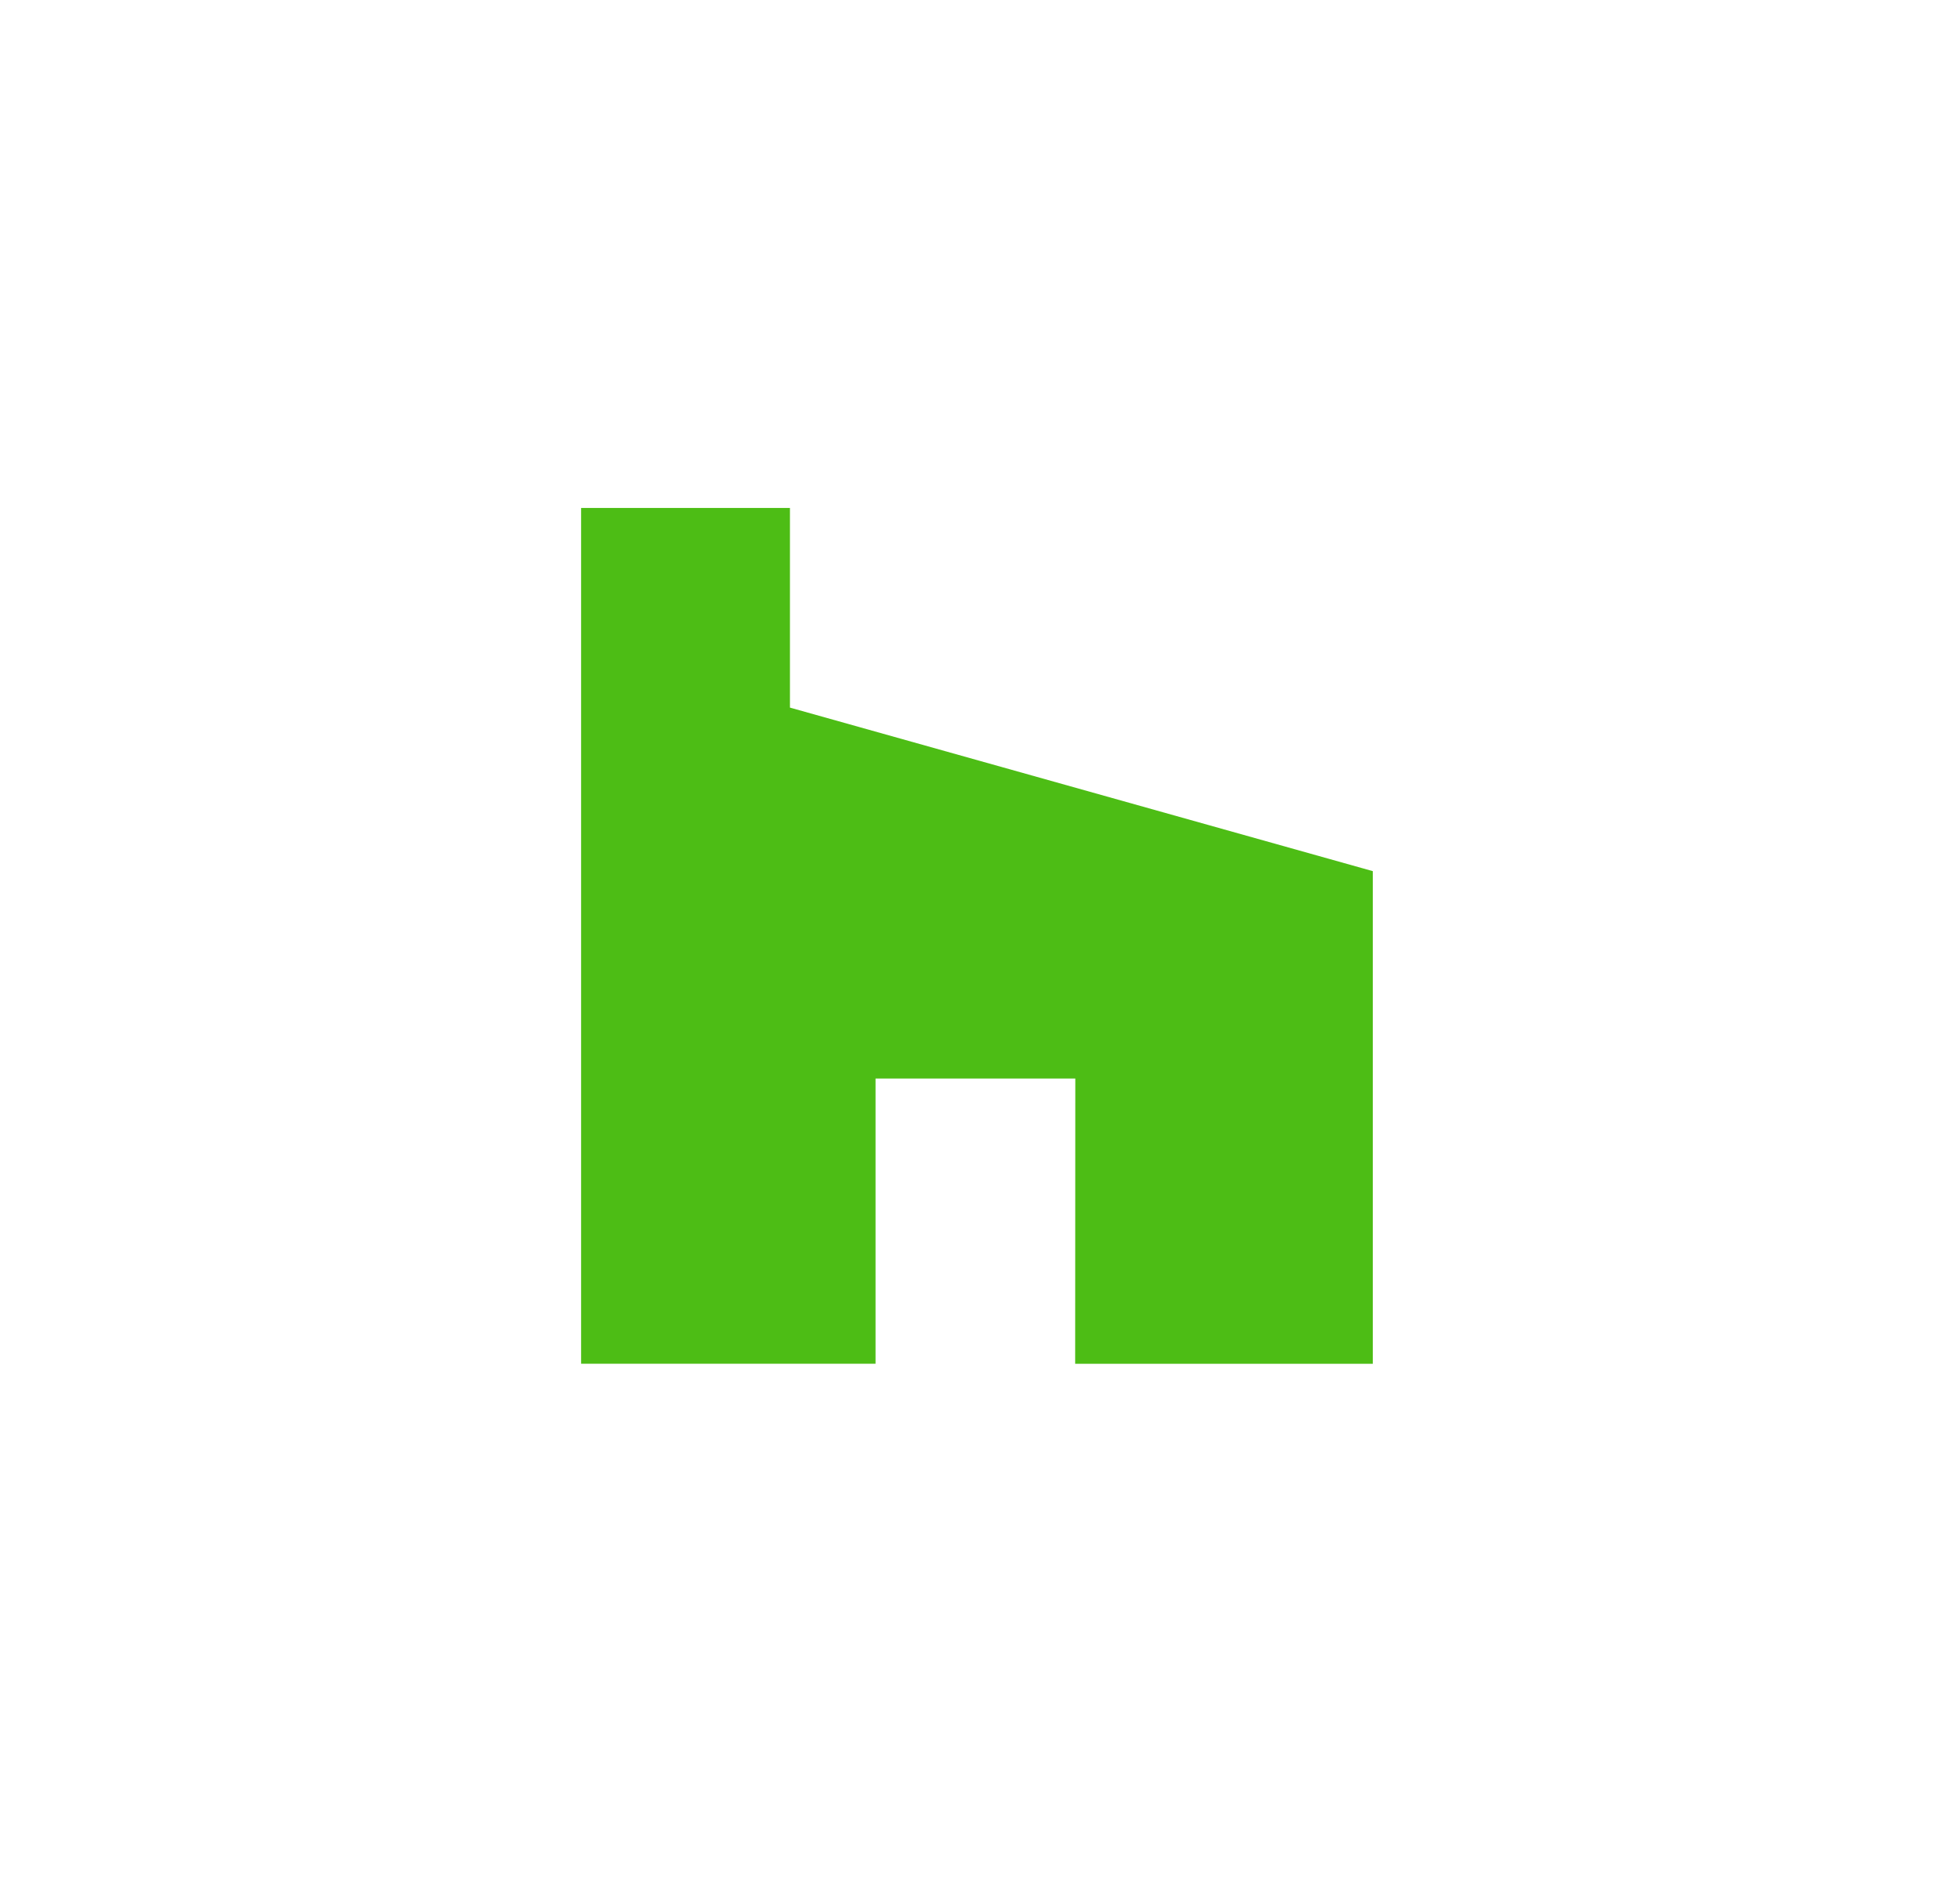
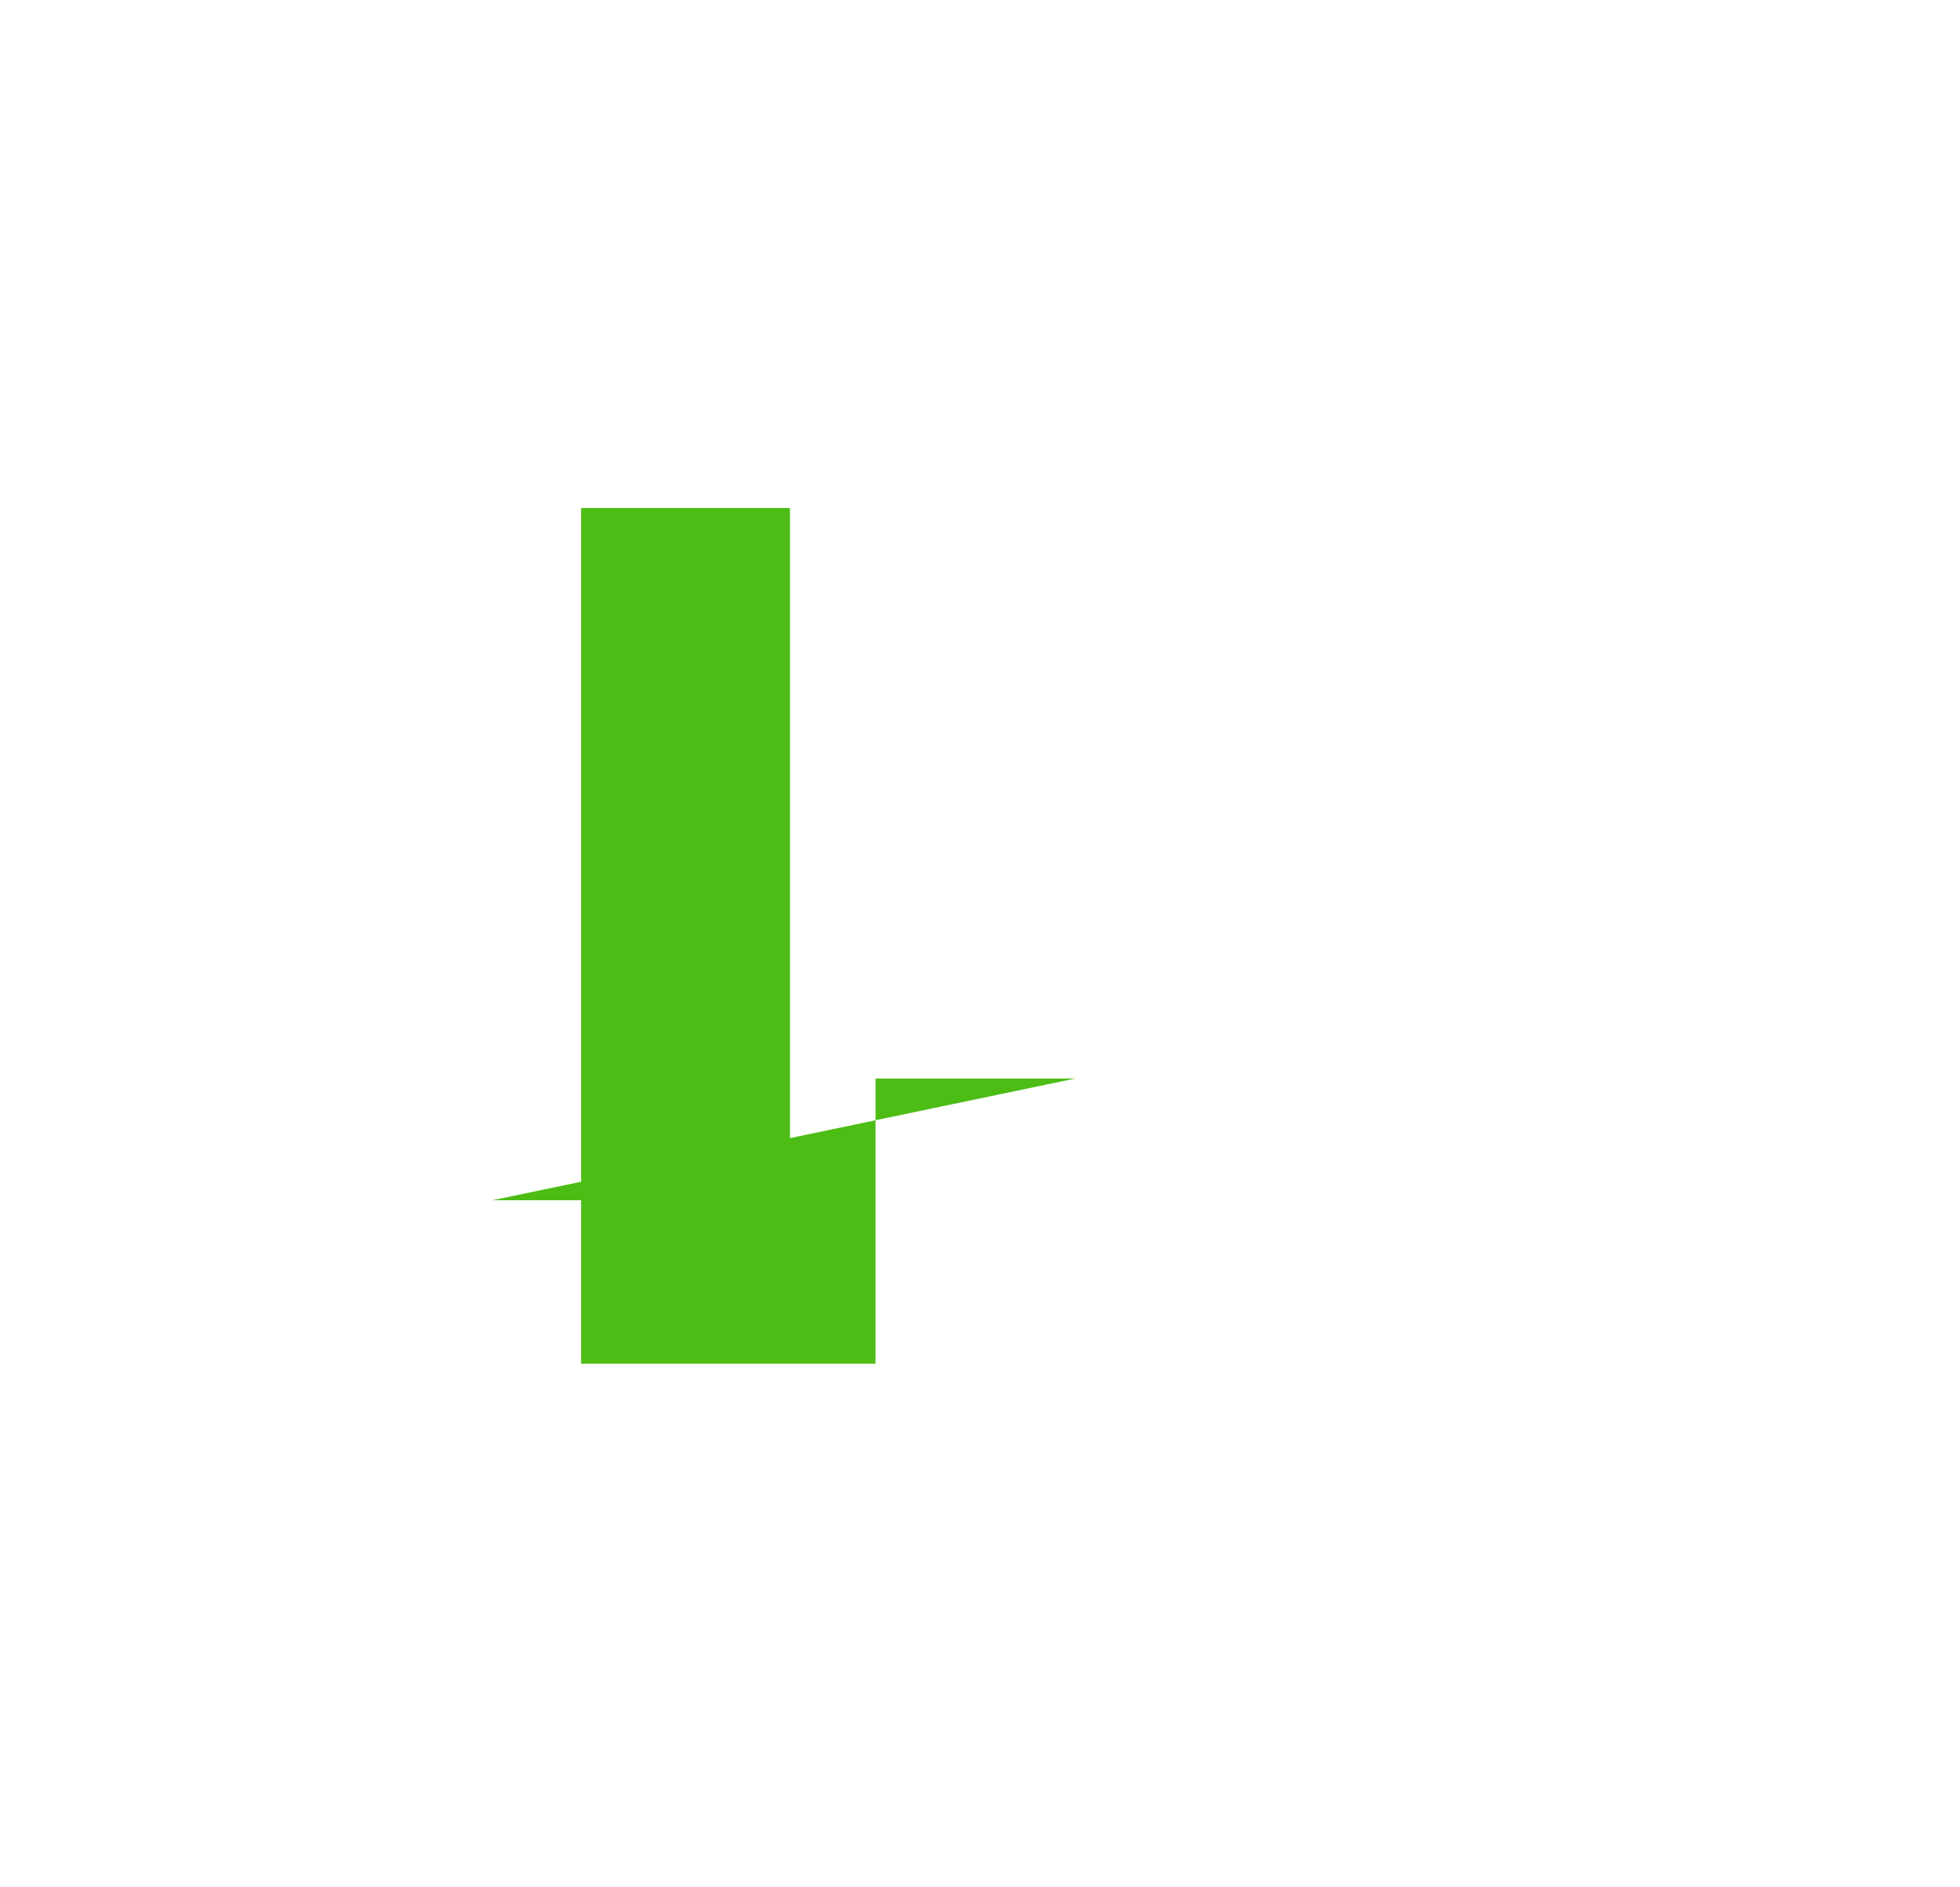
<svg xmlns="http://www.w3.org/2000/svg" width="27" height="26" viewBox="0 0 27 26">
  <g id="Group_7894" data-name="Group 7894" transform="translate(-451 -5)">
-     <rect id="Rectangle_34" data-name="Rectangle 34" width="27" height="26" transform="translate(451 5)" fill="#fff" opacity="0" />
-     <path id="Icon_fa-brands-houzz" data-name="Icon fa-brands-houzz" d="M8.008,10.11H5.256v3.929H1.2V2.25H4.077V5l8.029,2.253v6.787h-4.1Z" transform="translate(457.805 9.748)" fill="#4dbd15" />
+     <path id="Icon_fa-brands-houzz" data-name="Icon fa-brands-houzz" d="M8.008,10.11H5.256v3.929H1.2V2.25H4.077V5v6.787h-4.1Z" transform="translate(457.805 9.748)" fill="#4dbd15" />
  </g>
</svg>